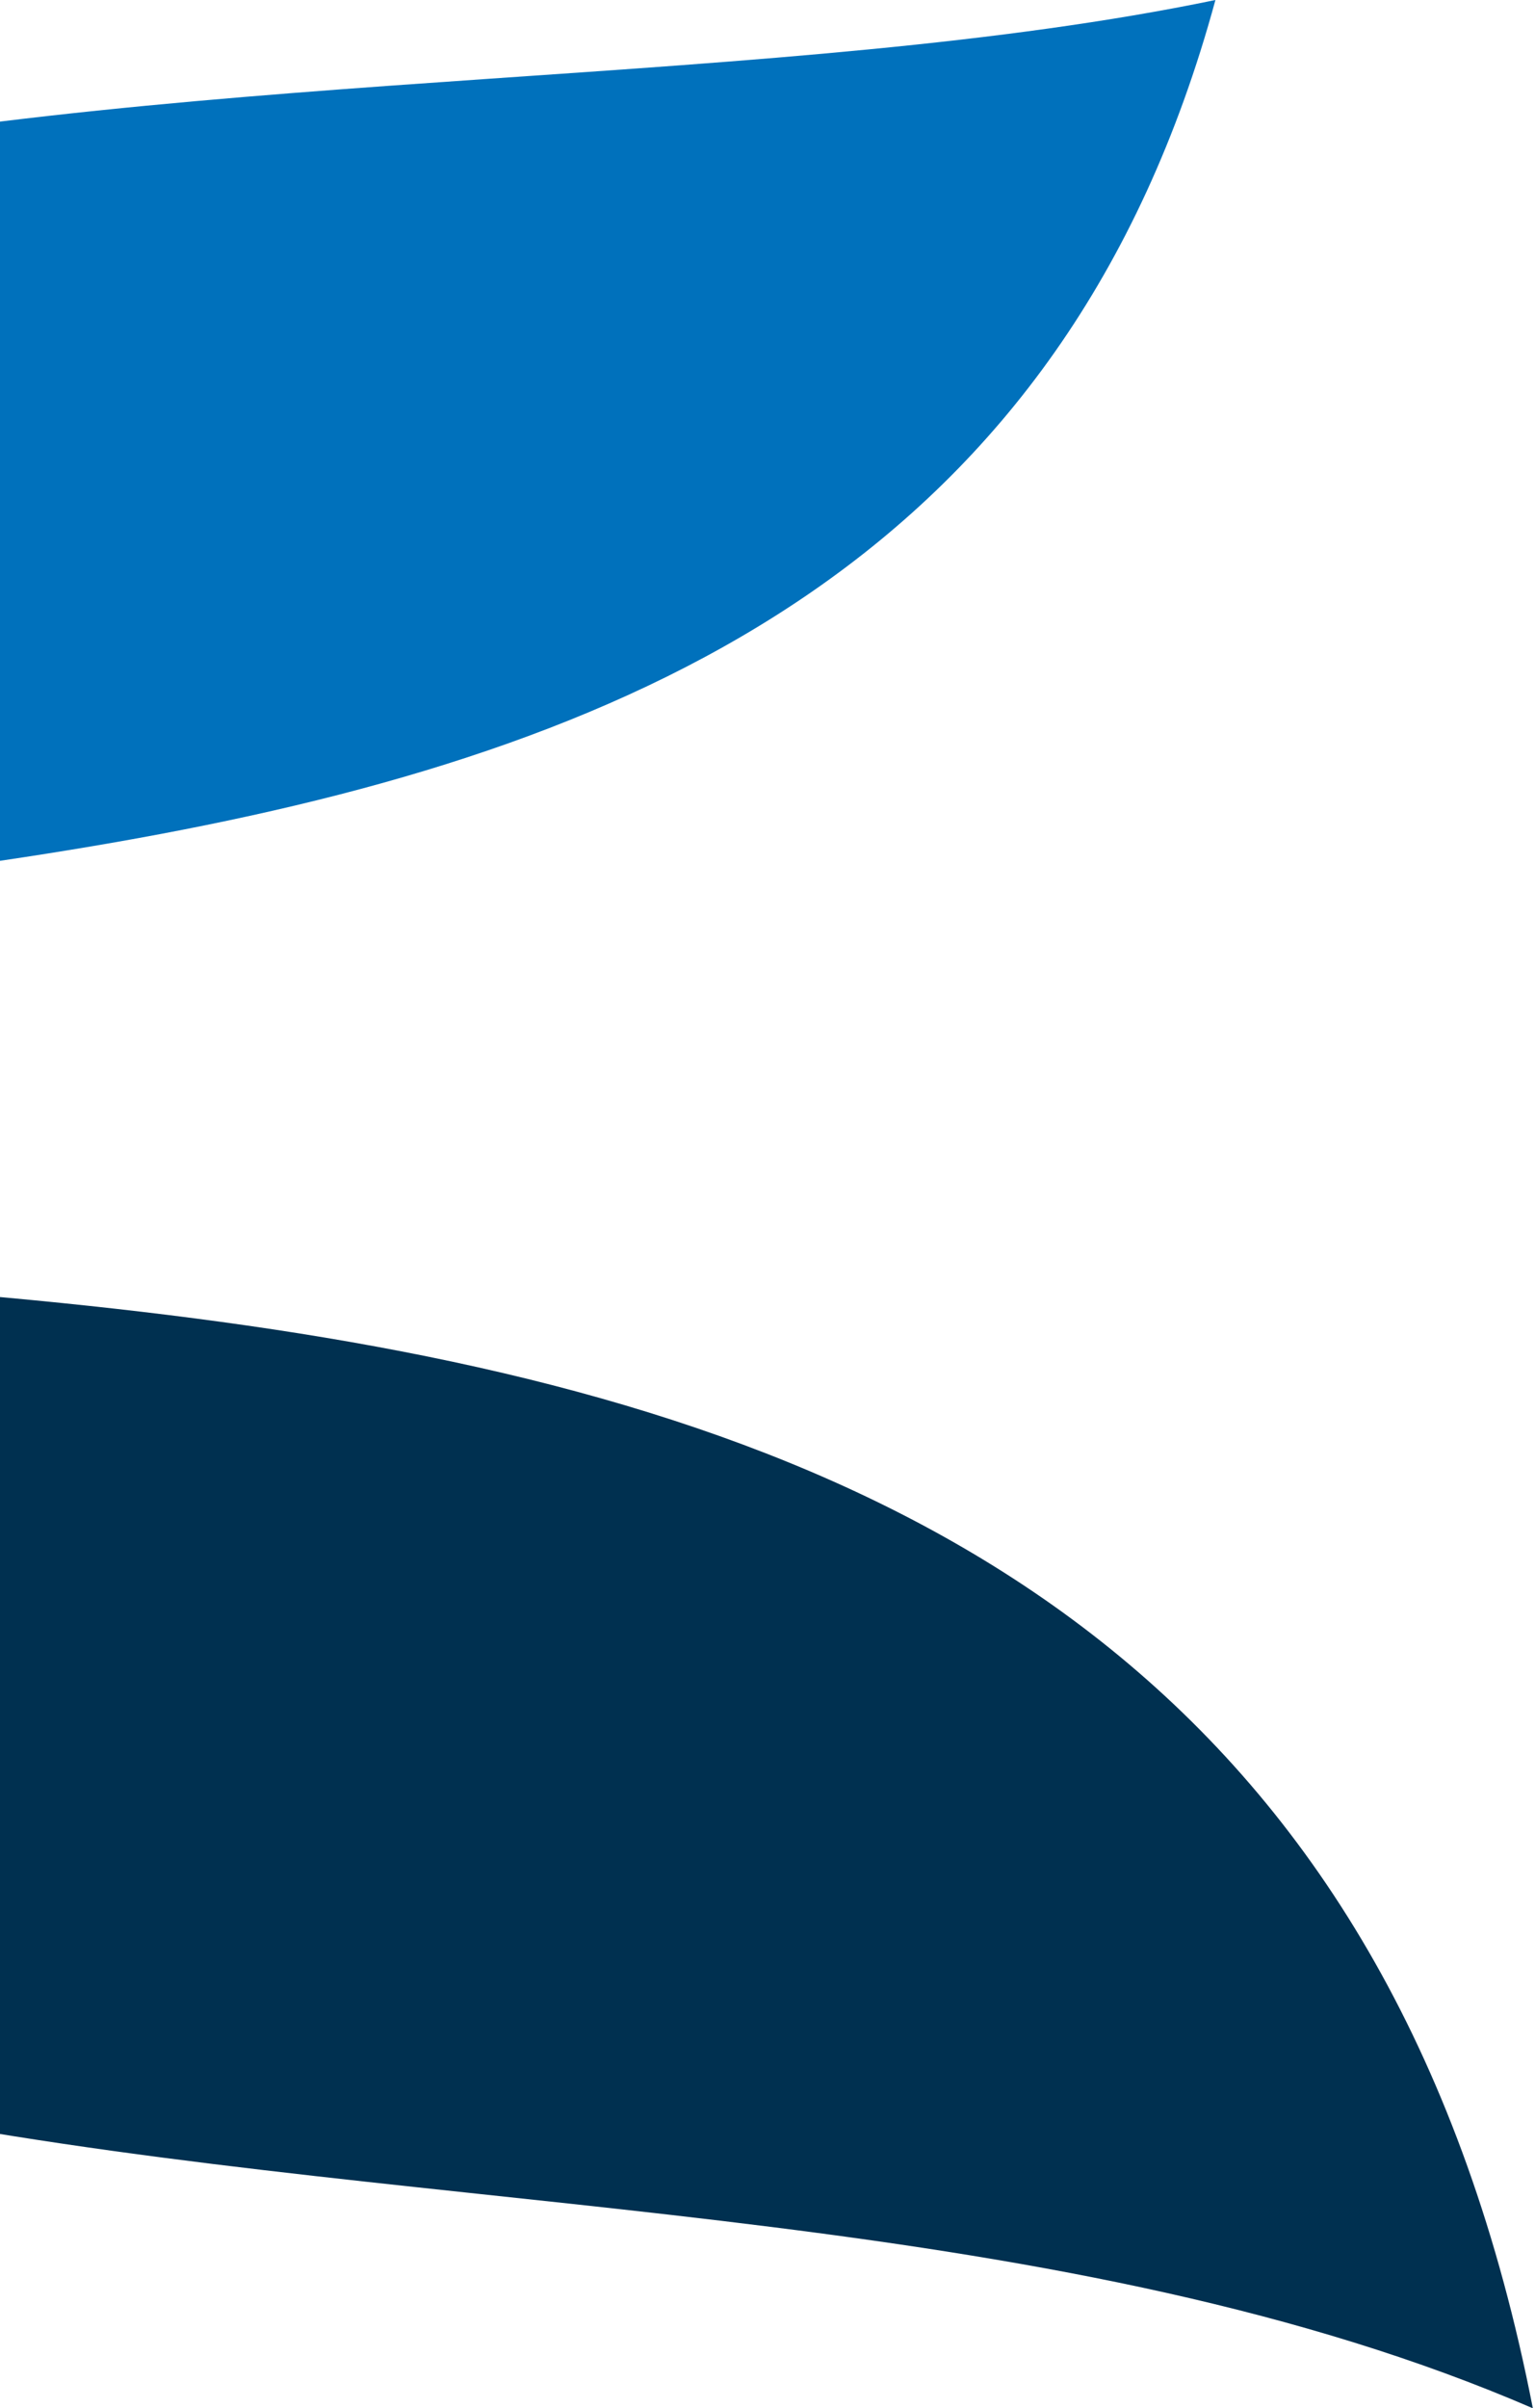
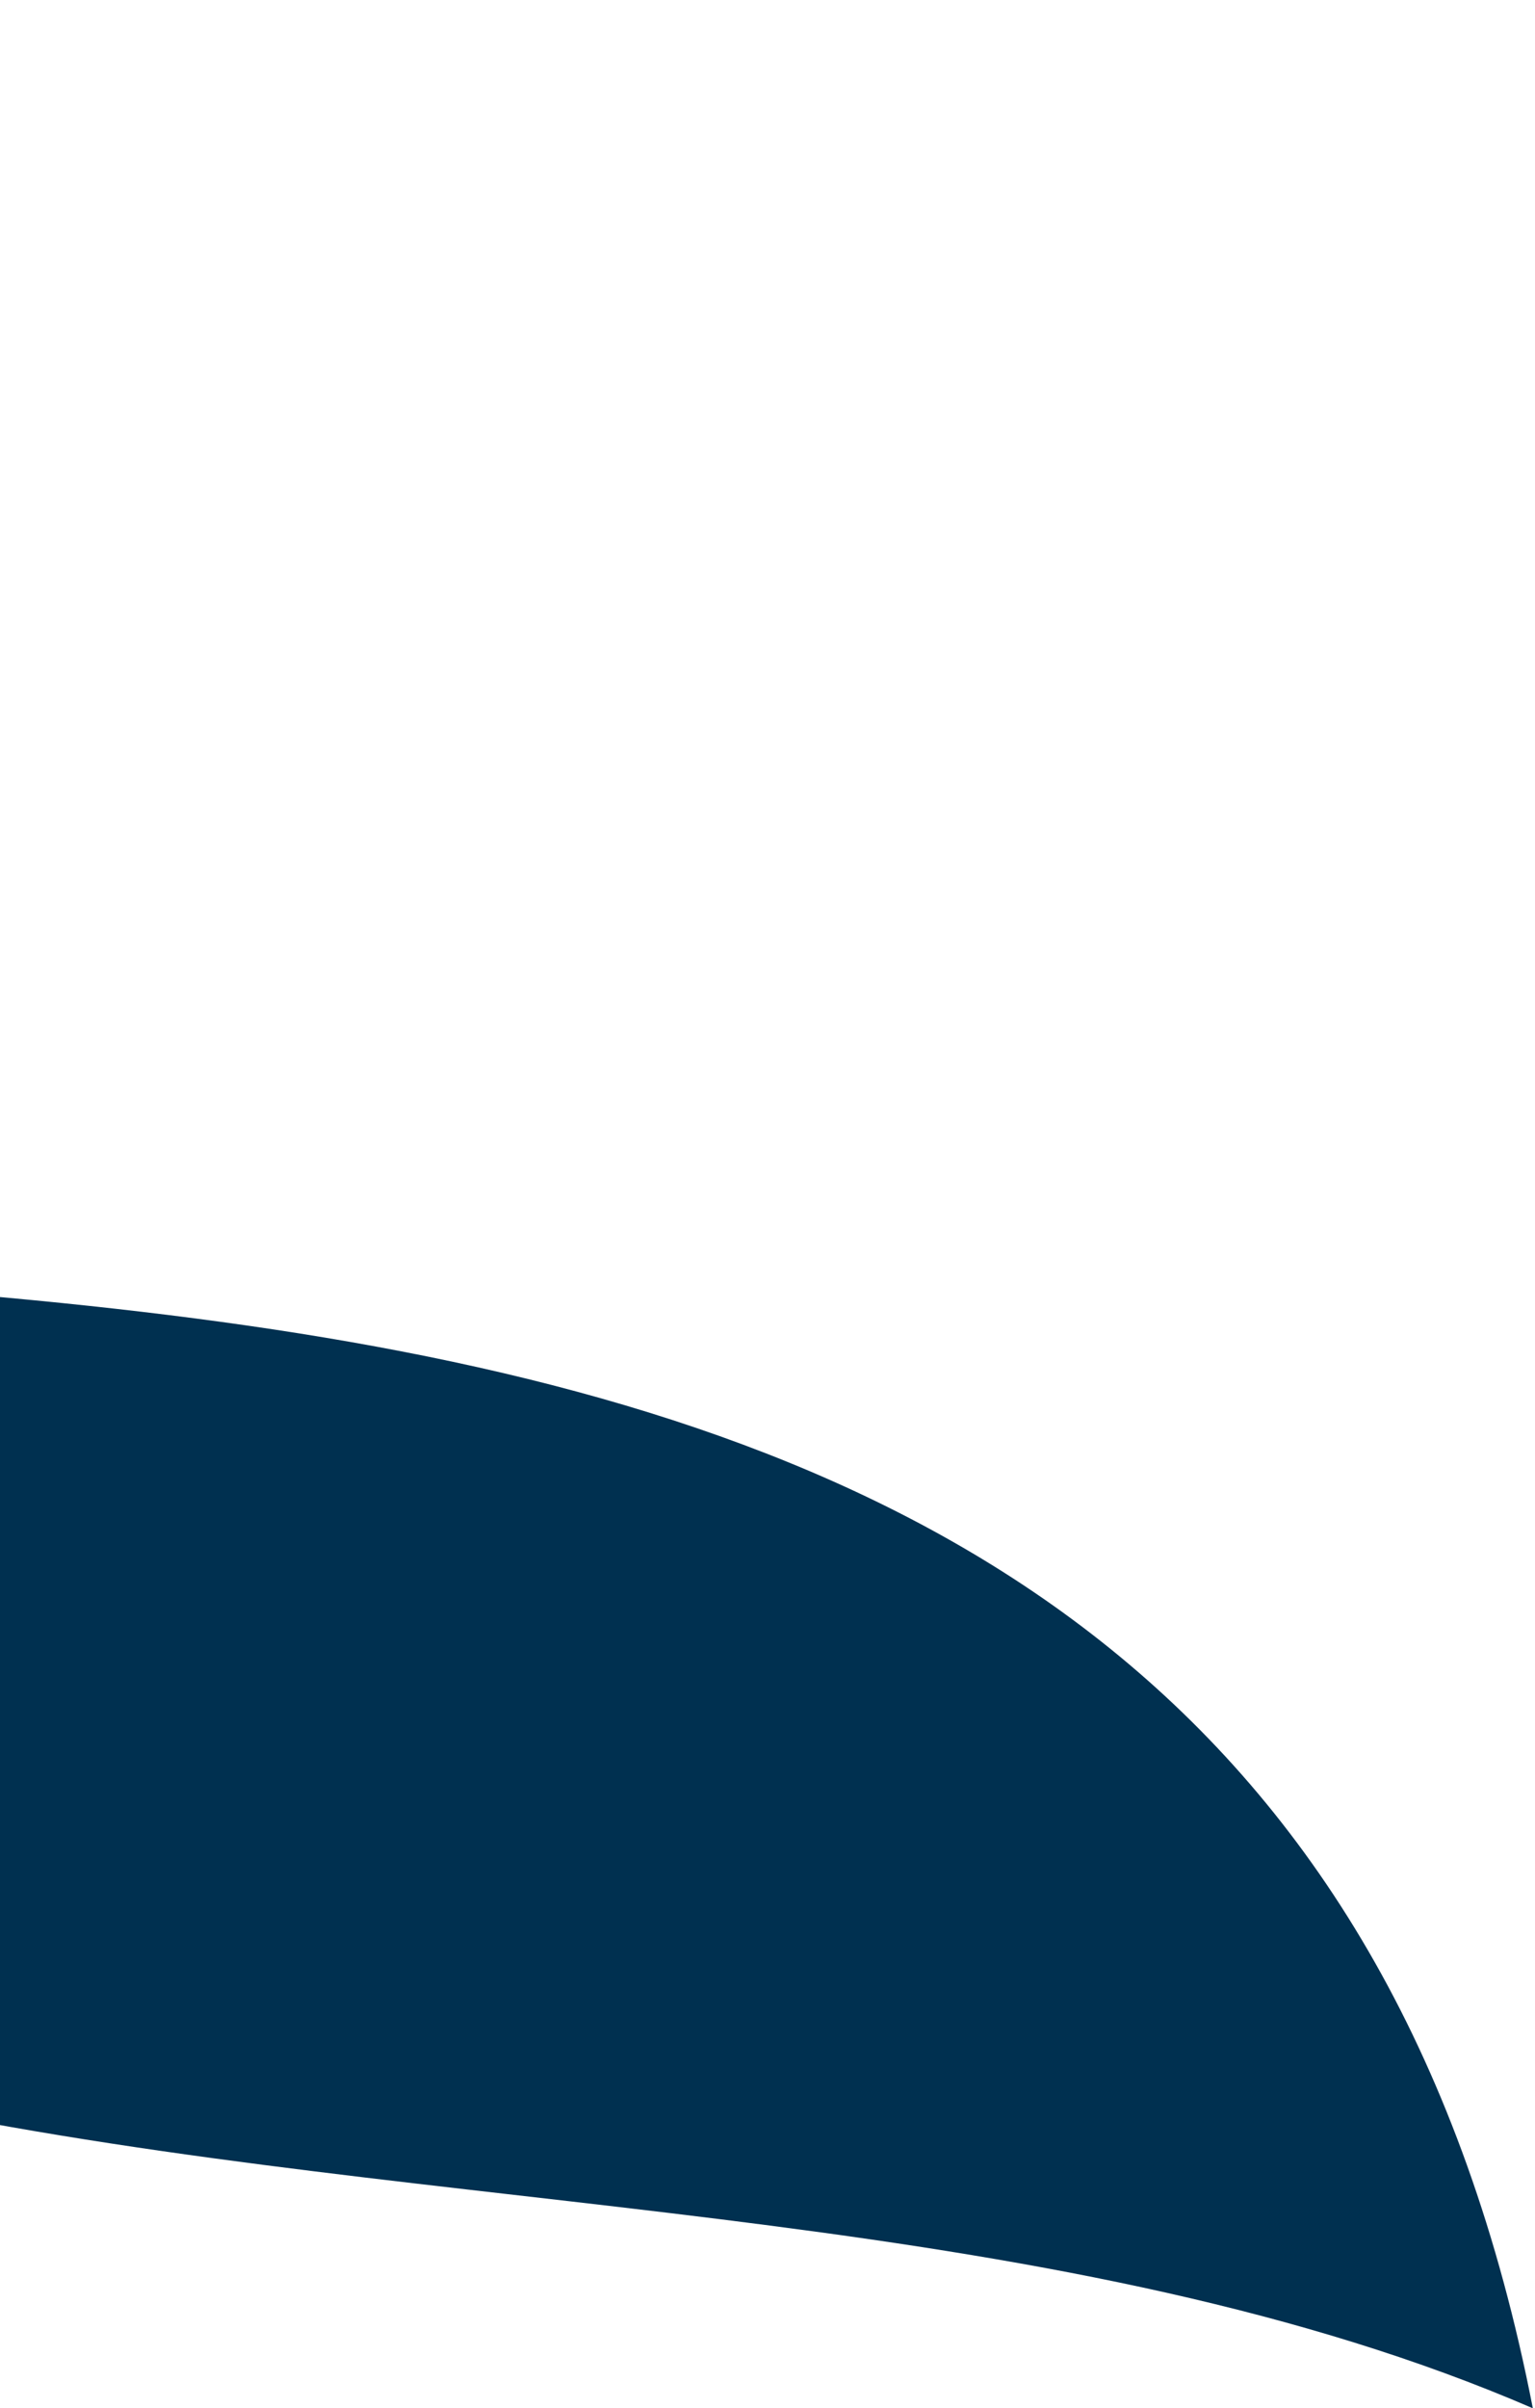
<svg xmlns="http://www.w3.org/2000/svg" width="352" height="552" viewBox="0 0 352 552" fill="none">
-   <path d="M-293 268.418C-292.278 274.627 -290.919 280.746 -288.946 286.678C-183.091 560.549 139.834 460.505 351.506 552C288.81 230.816 -62.279 321.8 -293 268.418Z" fill="#003050" />
-   <path d="M278.715 -6.10352e-05C81.751 40.845 -250.746 -21.997 -292.999 250.22C-106.249 171.739 209.473 254.57 278.715 -6.10352e-05Z" fill="#0071BC" />
+   <path d="M-293 268.418C-183.091 560.549 139.834 460.505 351.506 552C288.81 230.816 -62.279 321.8 -293 268.418Z" fill="#003050" />
</svg>